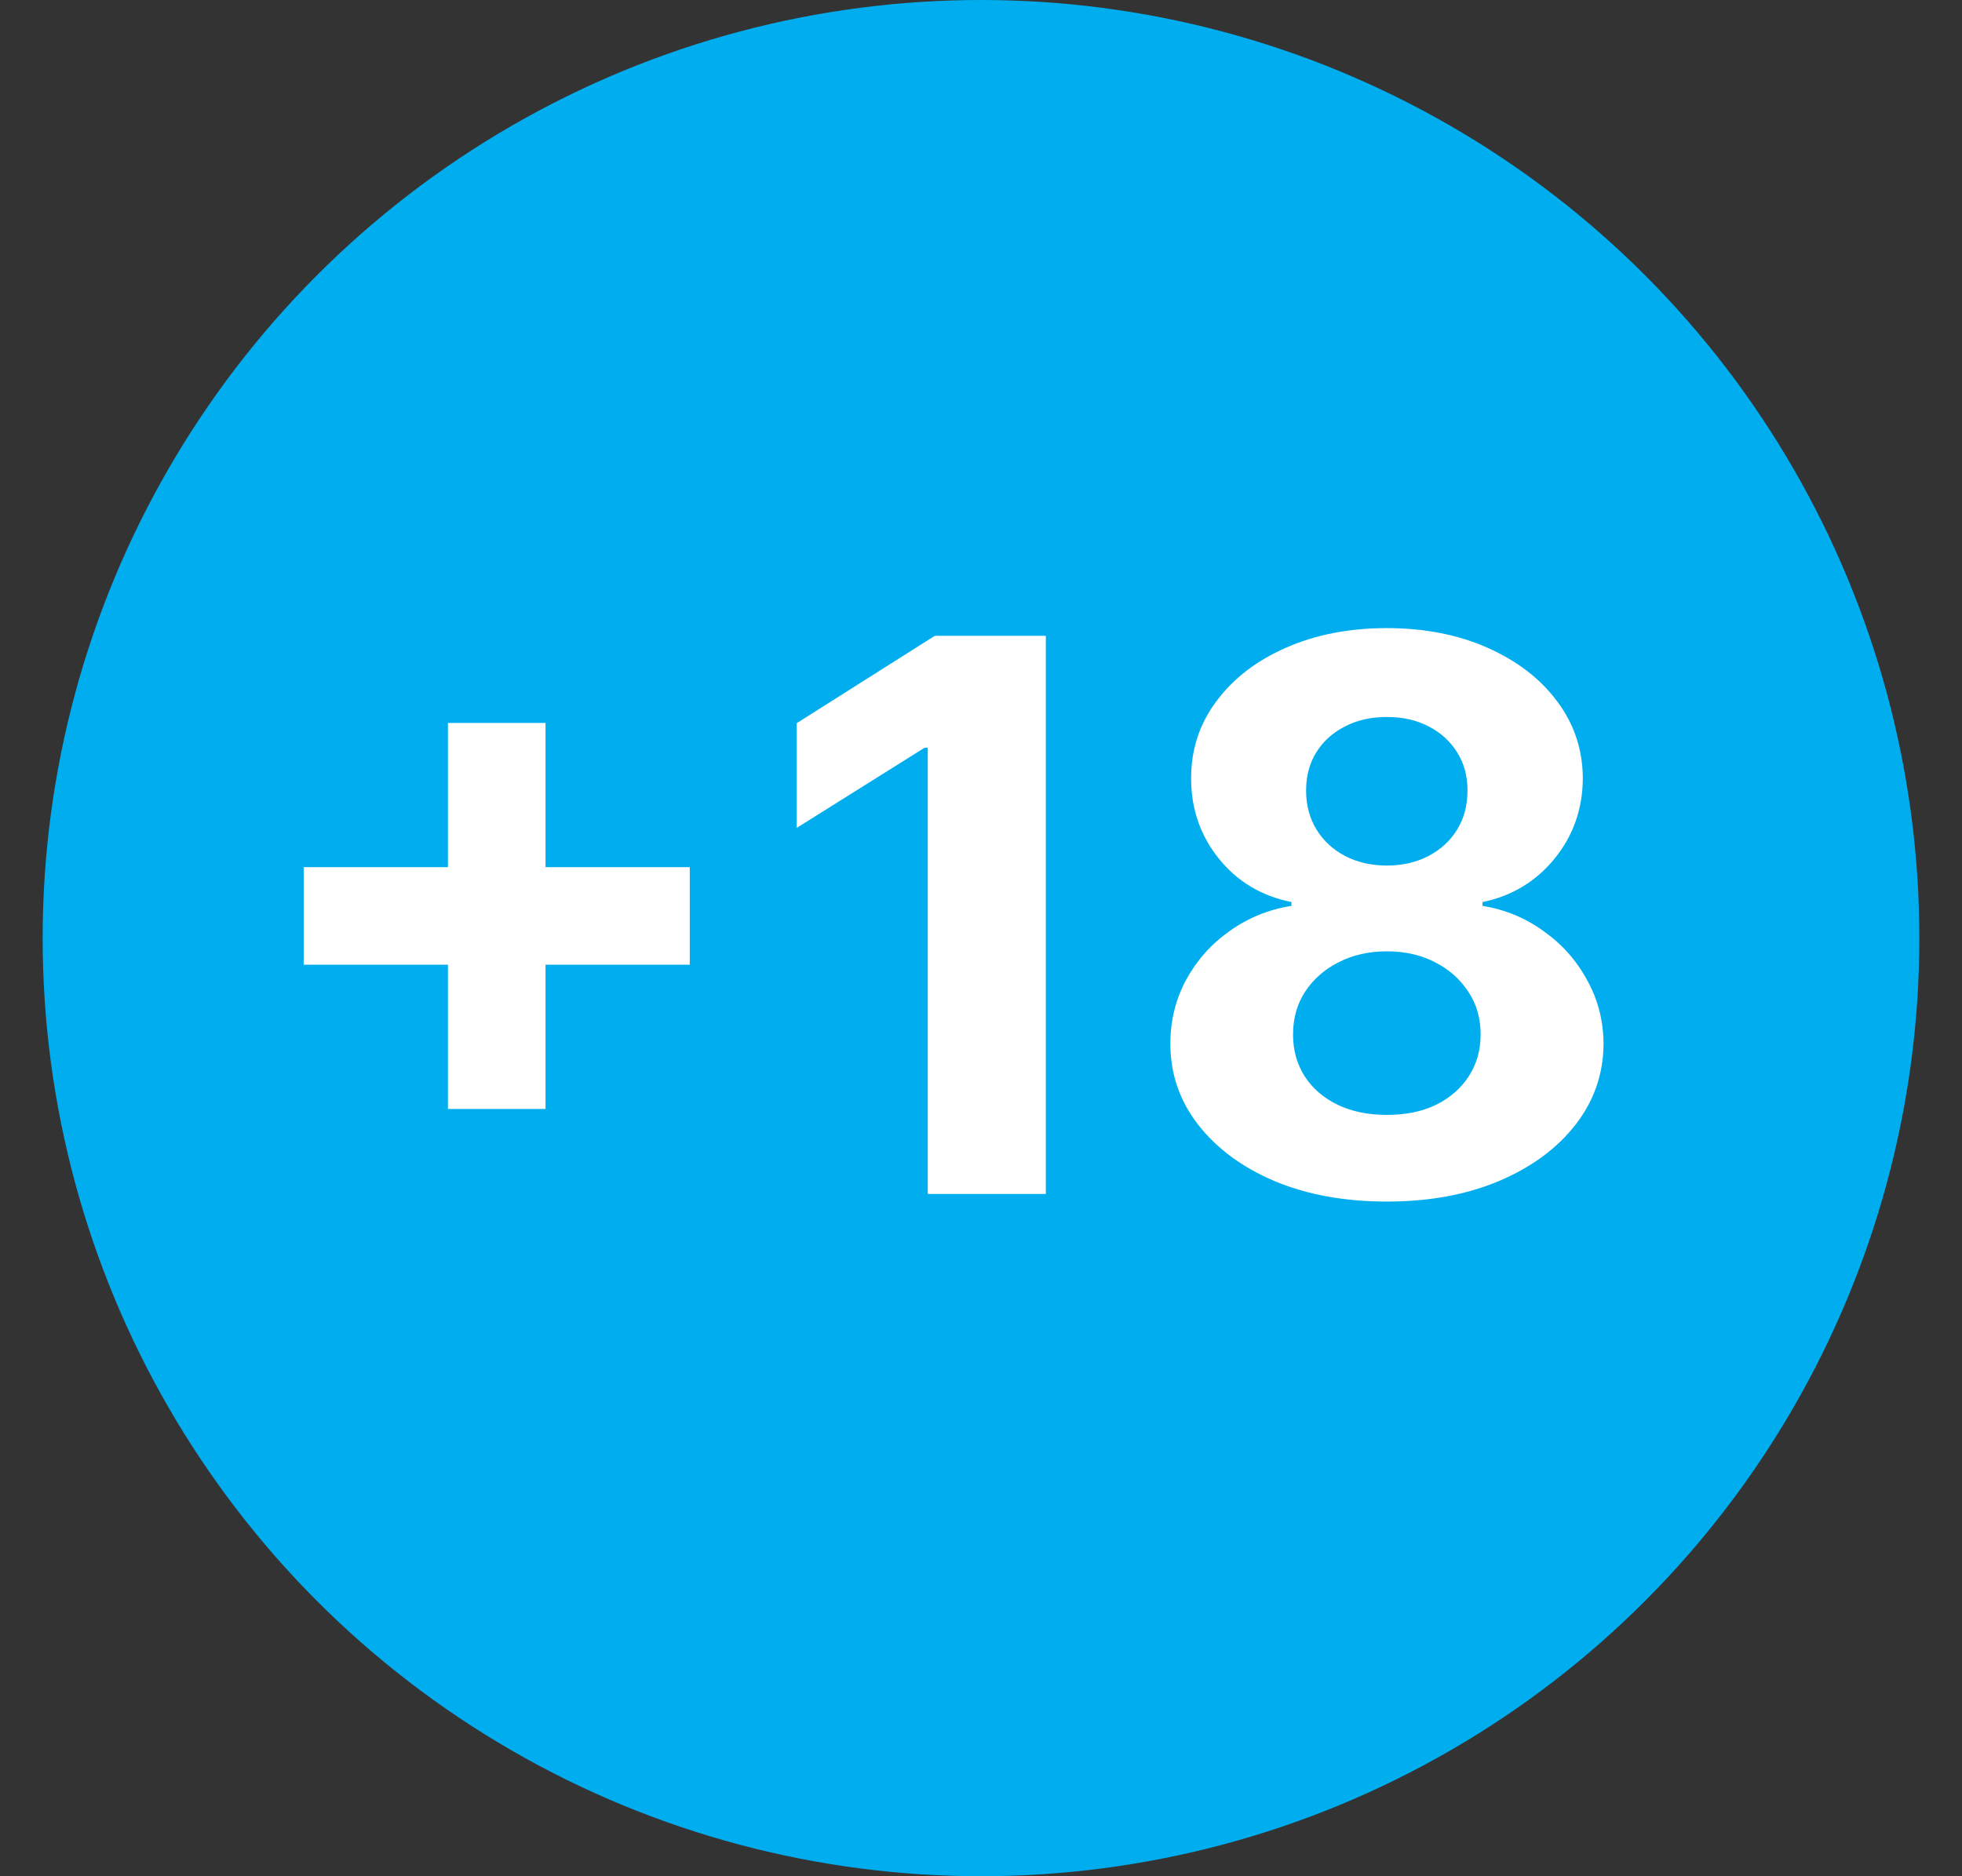
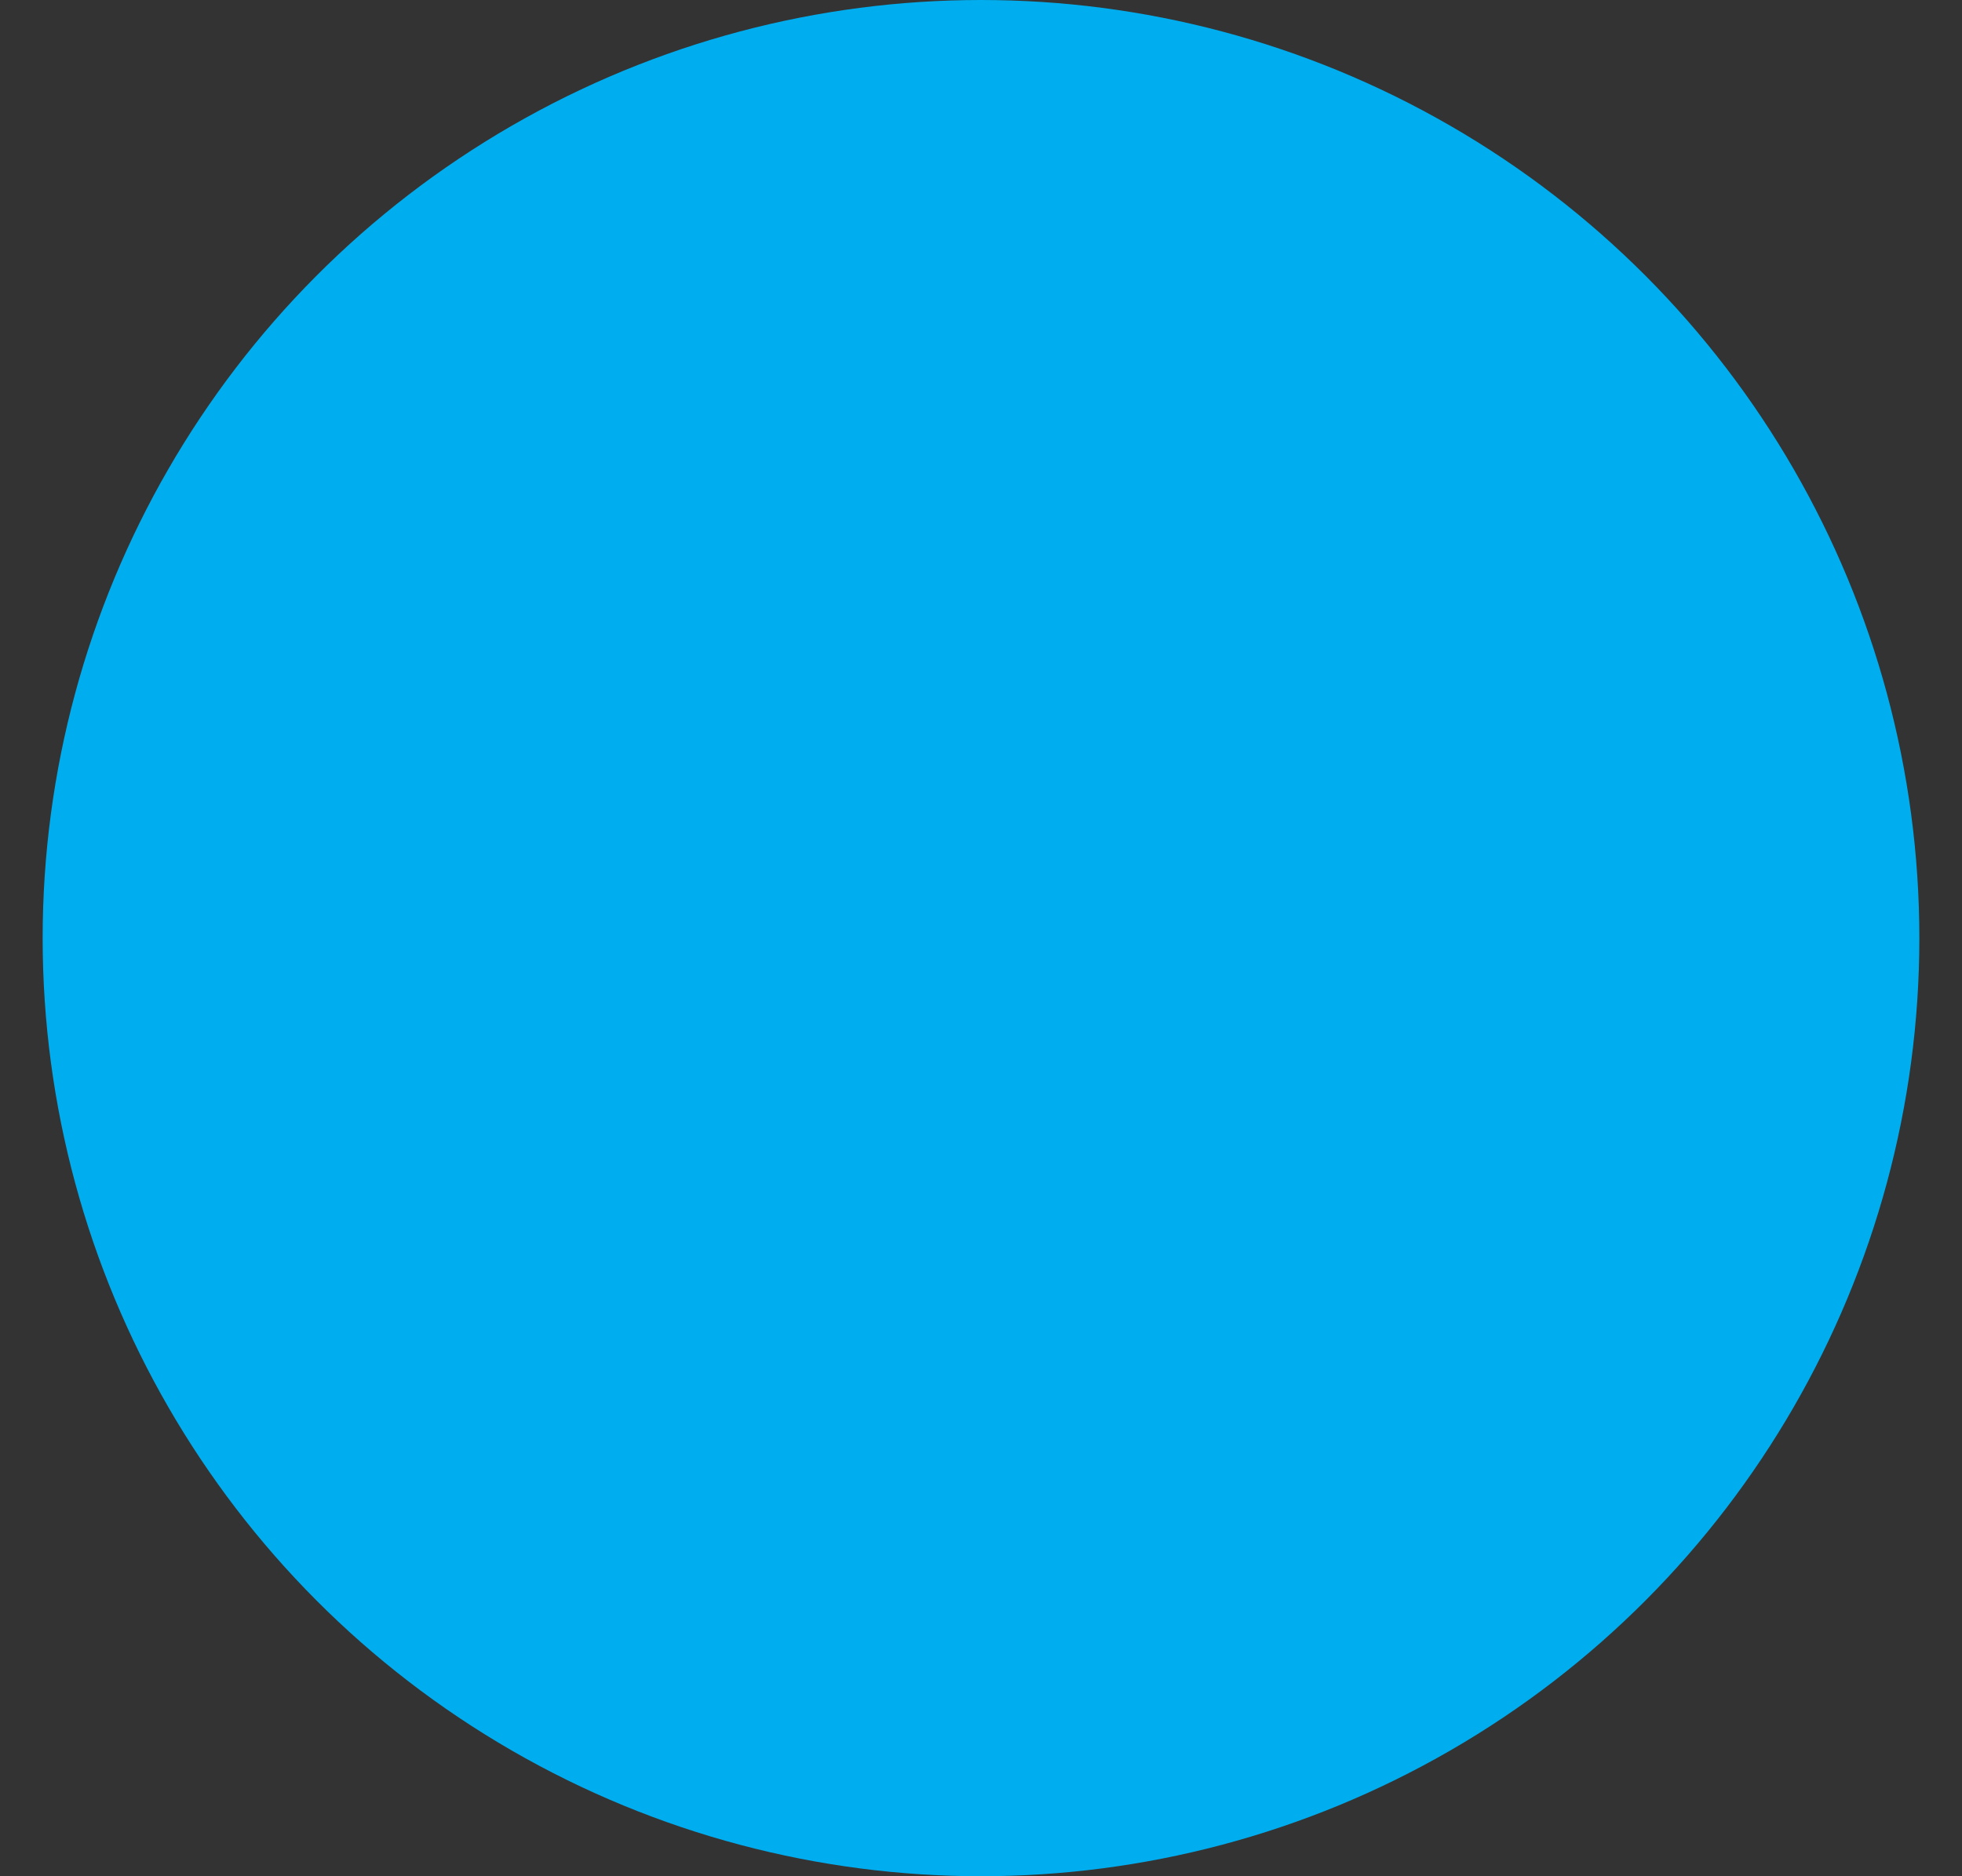
<svg xmlns="http://www.w3.org/2000/svg" width="23" height="22" viewBox="0 0 23 22" fill="none">
  <rect x="0" y="0" width="23" height="22" fill="#333333" stroke="none" />
  <circle cx="11.5" cy="11" r="11" fill="#00AEEF" />
-   <path d="M5.251 13.003V8.477H6.395V13.003H5.251ZM3.56 11.312V10.168H8.086V11.312H3.56ZM12.26 7.455V14H10.876V8.768H10.838L9.339 9.708V8.48L10.959 7.455H12.26ZM16.258 14.089C15.765 14.089 15.327 14.01 14.944 13.85C14.562 13.688 14.263 13.467 14.046 13.188C13.829 12.909 13.72 12.593 13.72 12.239C13.72 11.966 13.782 11.716 13.905 11.488C14.031 11.258 14.201 11.067 14.416 10.916C14.632 10.762 14.873 10.664 15.139 10.622V10.577C14.789 10.507 14.506 10.337 14.289 10.069C14.071 9.798 13.963 9.484 13.963 9.126C13.963 8.787 14.062 8.486 14.26 8.222C14.458 7.955 14.73 7.746 15.075 7.595C15.422 7.442 15.816 7.365 16.258 7.365C16.698 7.365 17.092 7.442 17.437 7.595C17.784 7.749 18.057 7.958 18.255 8.225C18.453 8.489 18.553 8.789 18.555 9.126C18.553 9.486 18.442 9.8 18.223 10.069C18.004 10.337 17.722 10.507 17.379 10.577V10.622C17.641 10.664 17.879 10.762 18.092 10.916C18.307 11.067 18.478 11.258 18.603 11.488C18.731 11.716 18.796 11.966 18.798 12.239C18.796 12.593 18.686 12.909 18.469 13.188C18.252 13.467 17.951 13.688 17.568 13.85C17.186 14.01 16.75 14.089 16.258 14.089ZM16.258 13.073C16.477 13.073 16.669 13.034 16.833 12.955C16.997 12.874 17.125 12.763 17.216 12.623C17.31 12.48 17.357 12.316 17.357 12.13C17.357 11.941 17.309 11.773 17.213 11.629C17.117 11.482 16.987 11.367 16.823 11.283C16.659 11.198 16.471 11.155 16.258 11.155C16.047 11.155 15.858 11.198 15.692 11.283C15.526 11.367 15.395 11.482 15.299 11.629C15.205 11.773 15.158 11.941 15.158 12.13C15.158 12.316 15.204 12.48 15.296 12.623C15.387 12.763 15.516 12.874 15.682 12.955C15.848 13.034 16.04 13.073 16.258 13.073ZM16.258 10.149C16.441 10.149 16.604 10.111 16.746 10.037C16.889 9.962 17.001 9.859 17.082 9.727C17.163 9.595 17.203 9.442 17.203 9.27C17.203 9.099 17.163 8.95 17.082 8.822C17.001 8.692 16.89 8.591 16.75 8.519C16.609 8.444 16.445 8.407 16.258 8.407C16.072 8.407 15.908 8.444 15.765 8.519C15.623 8.591 15.511 8.692 15.43 8.822C15.351 8.95 15.311 9.099 15.311 9.27C15.311 9.442 15.352 9.595 15.433 9.727C15.514 9.859 15.626 9.962 15.768 10.037C15.911 10.111 16.074 10.149 16.258 10.149Z" fill="white" />
</svg>